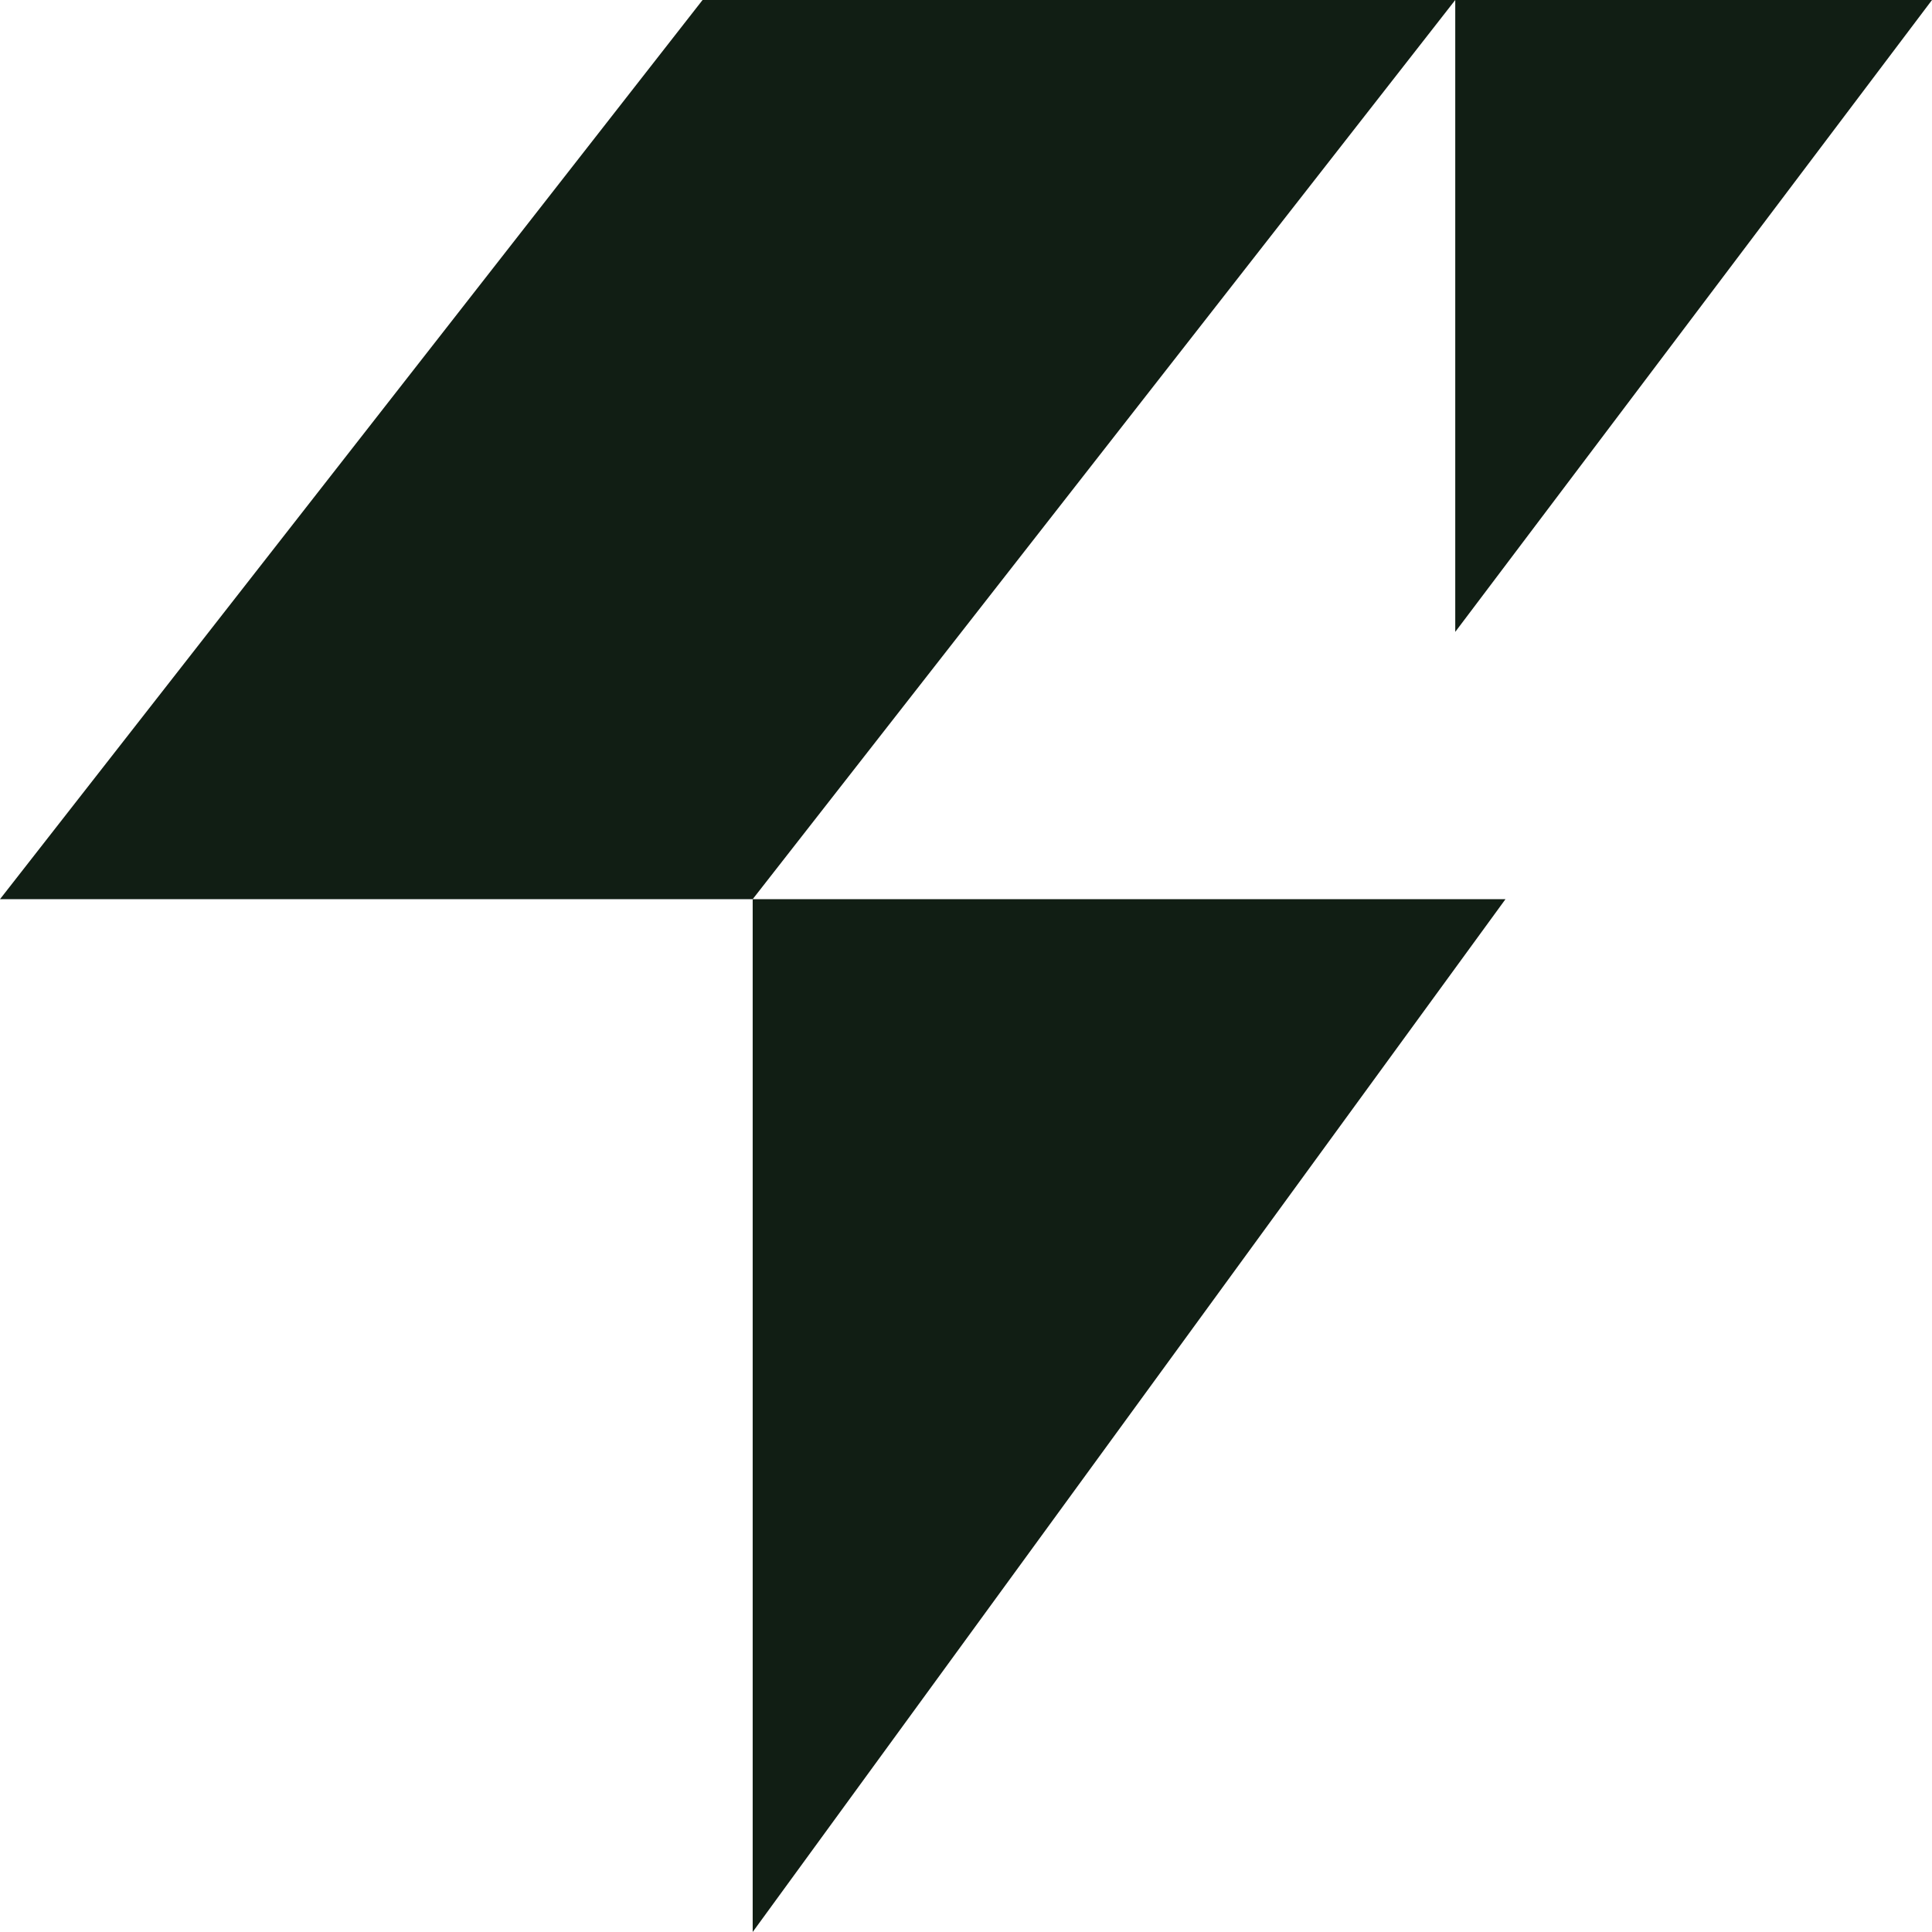
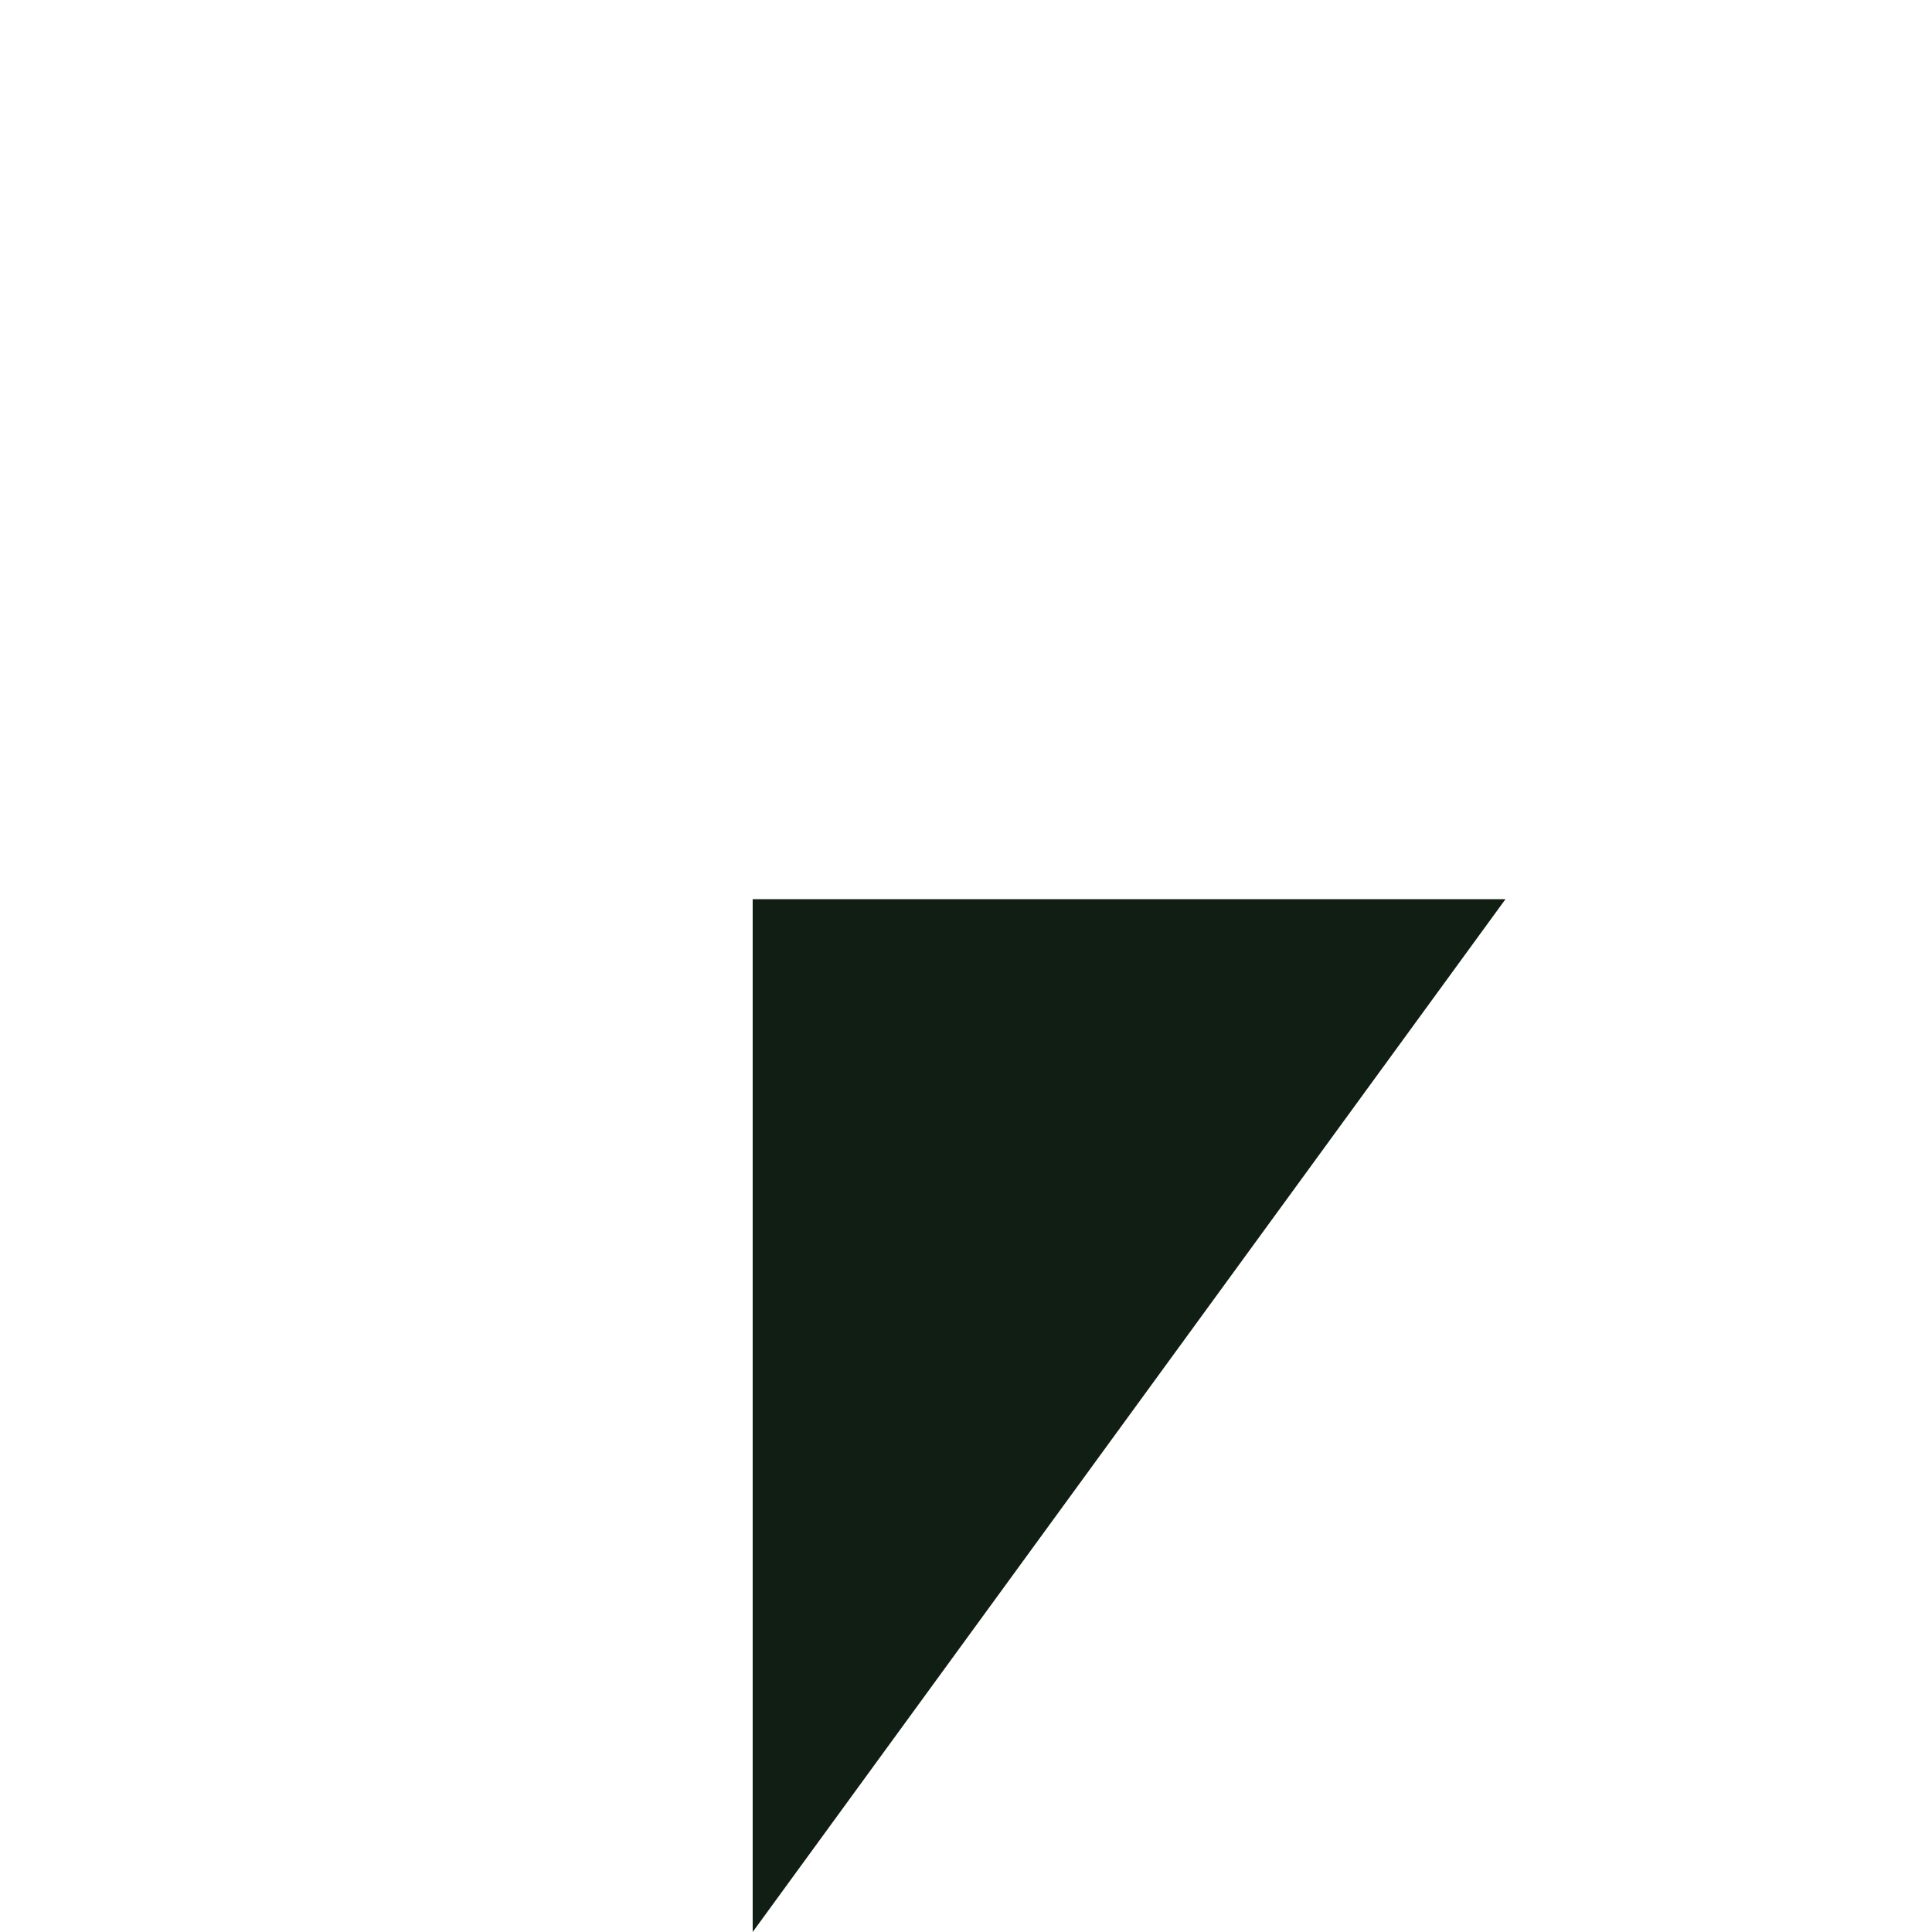
<svg xmlns="http://www.w3.org/2000/svg" width="17" height="17" viewBox="0 0 17 17" fill="none">
-   <path d="M6.182 0L12.805 0L6.623 7.912H0L6.182 0Z" fill="#111E14" />
  <path d="M13.247 7.912L6.623 7.912L6.623 17L13.247 7.912Z" fill="#111E14" />
-   <path d="M17 0L12.805 0L12.805 5.56L17 0Z" fill="#111E14" />
</svg>